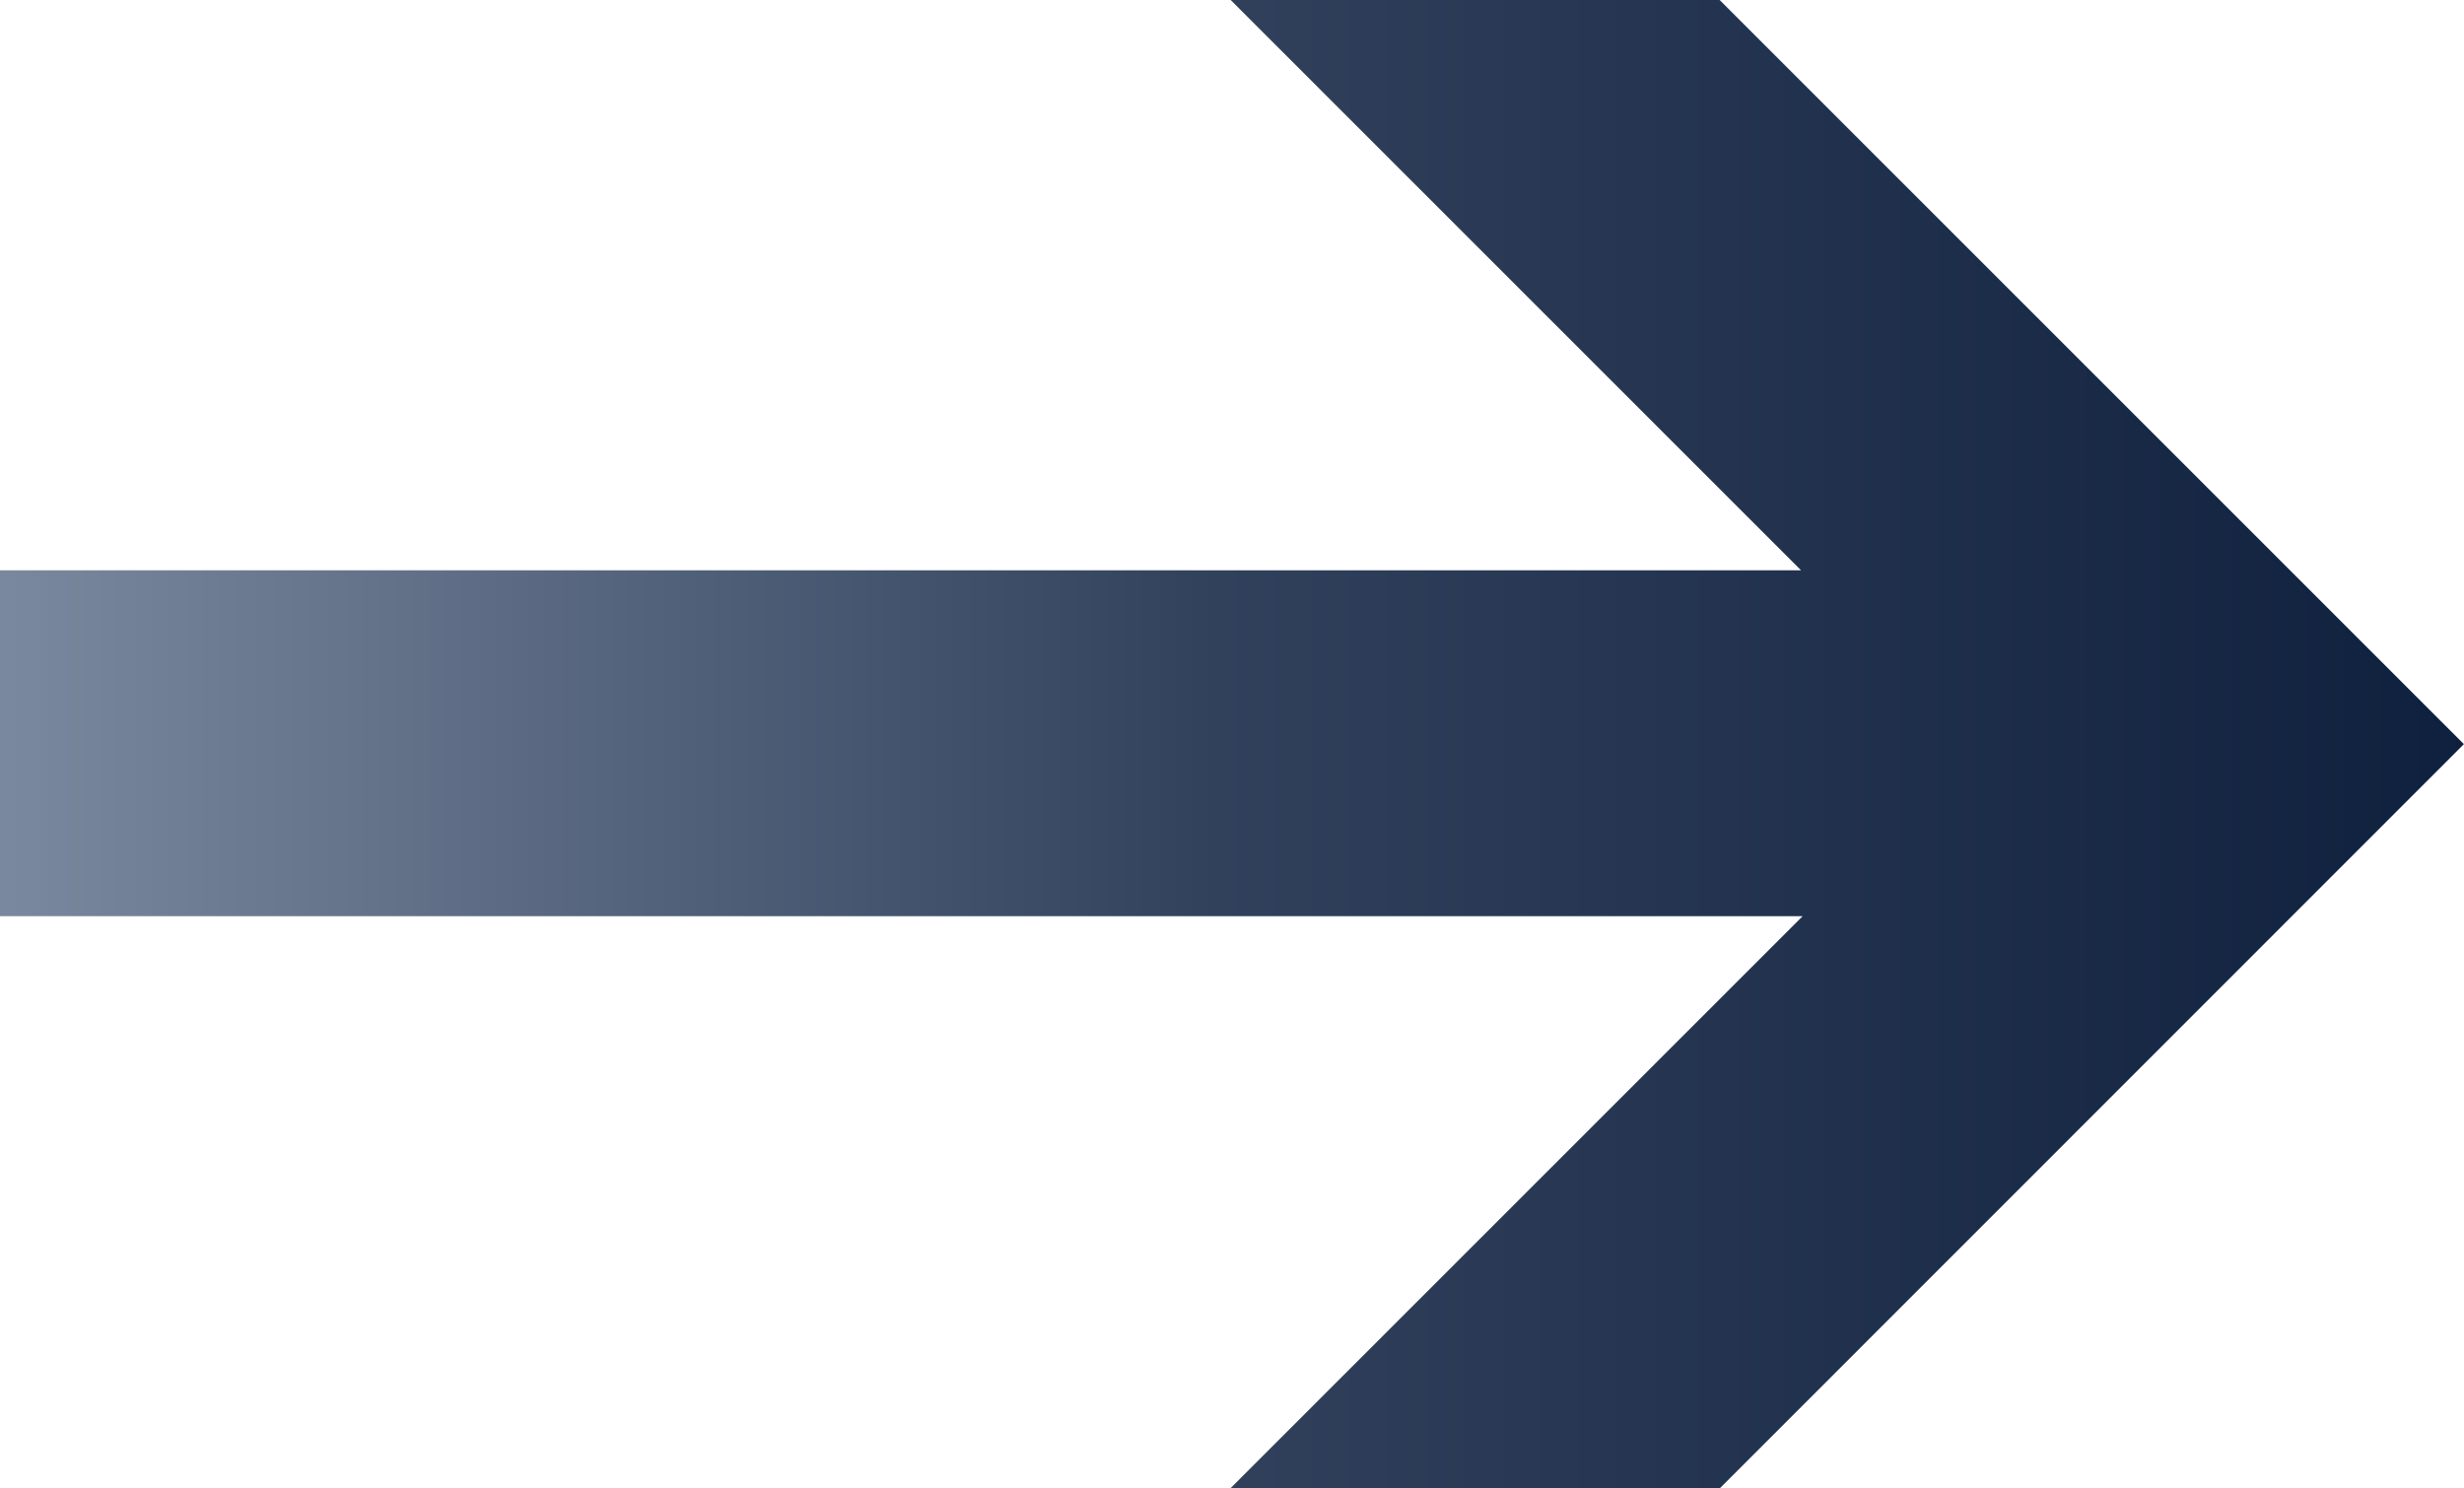
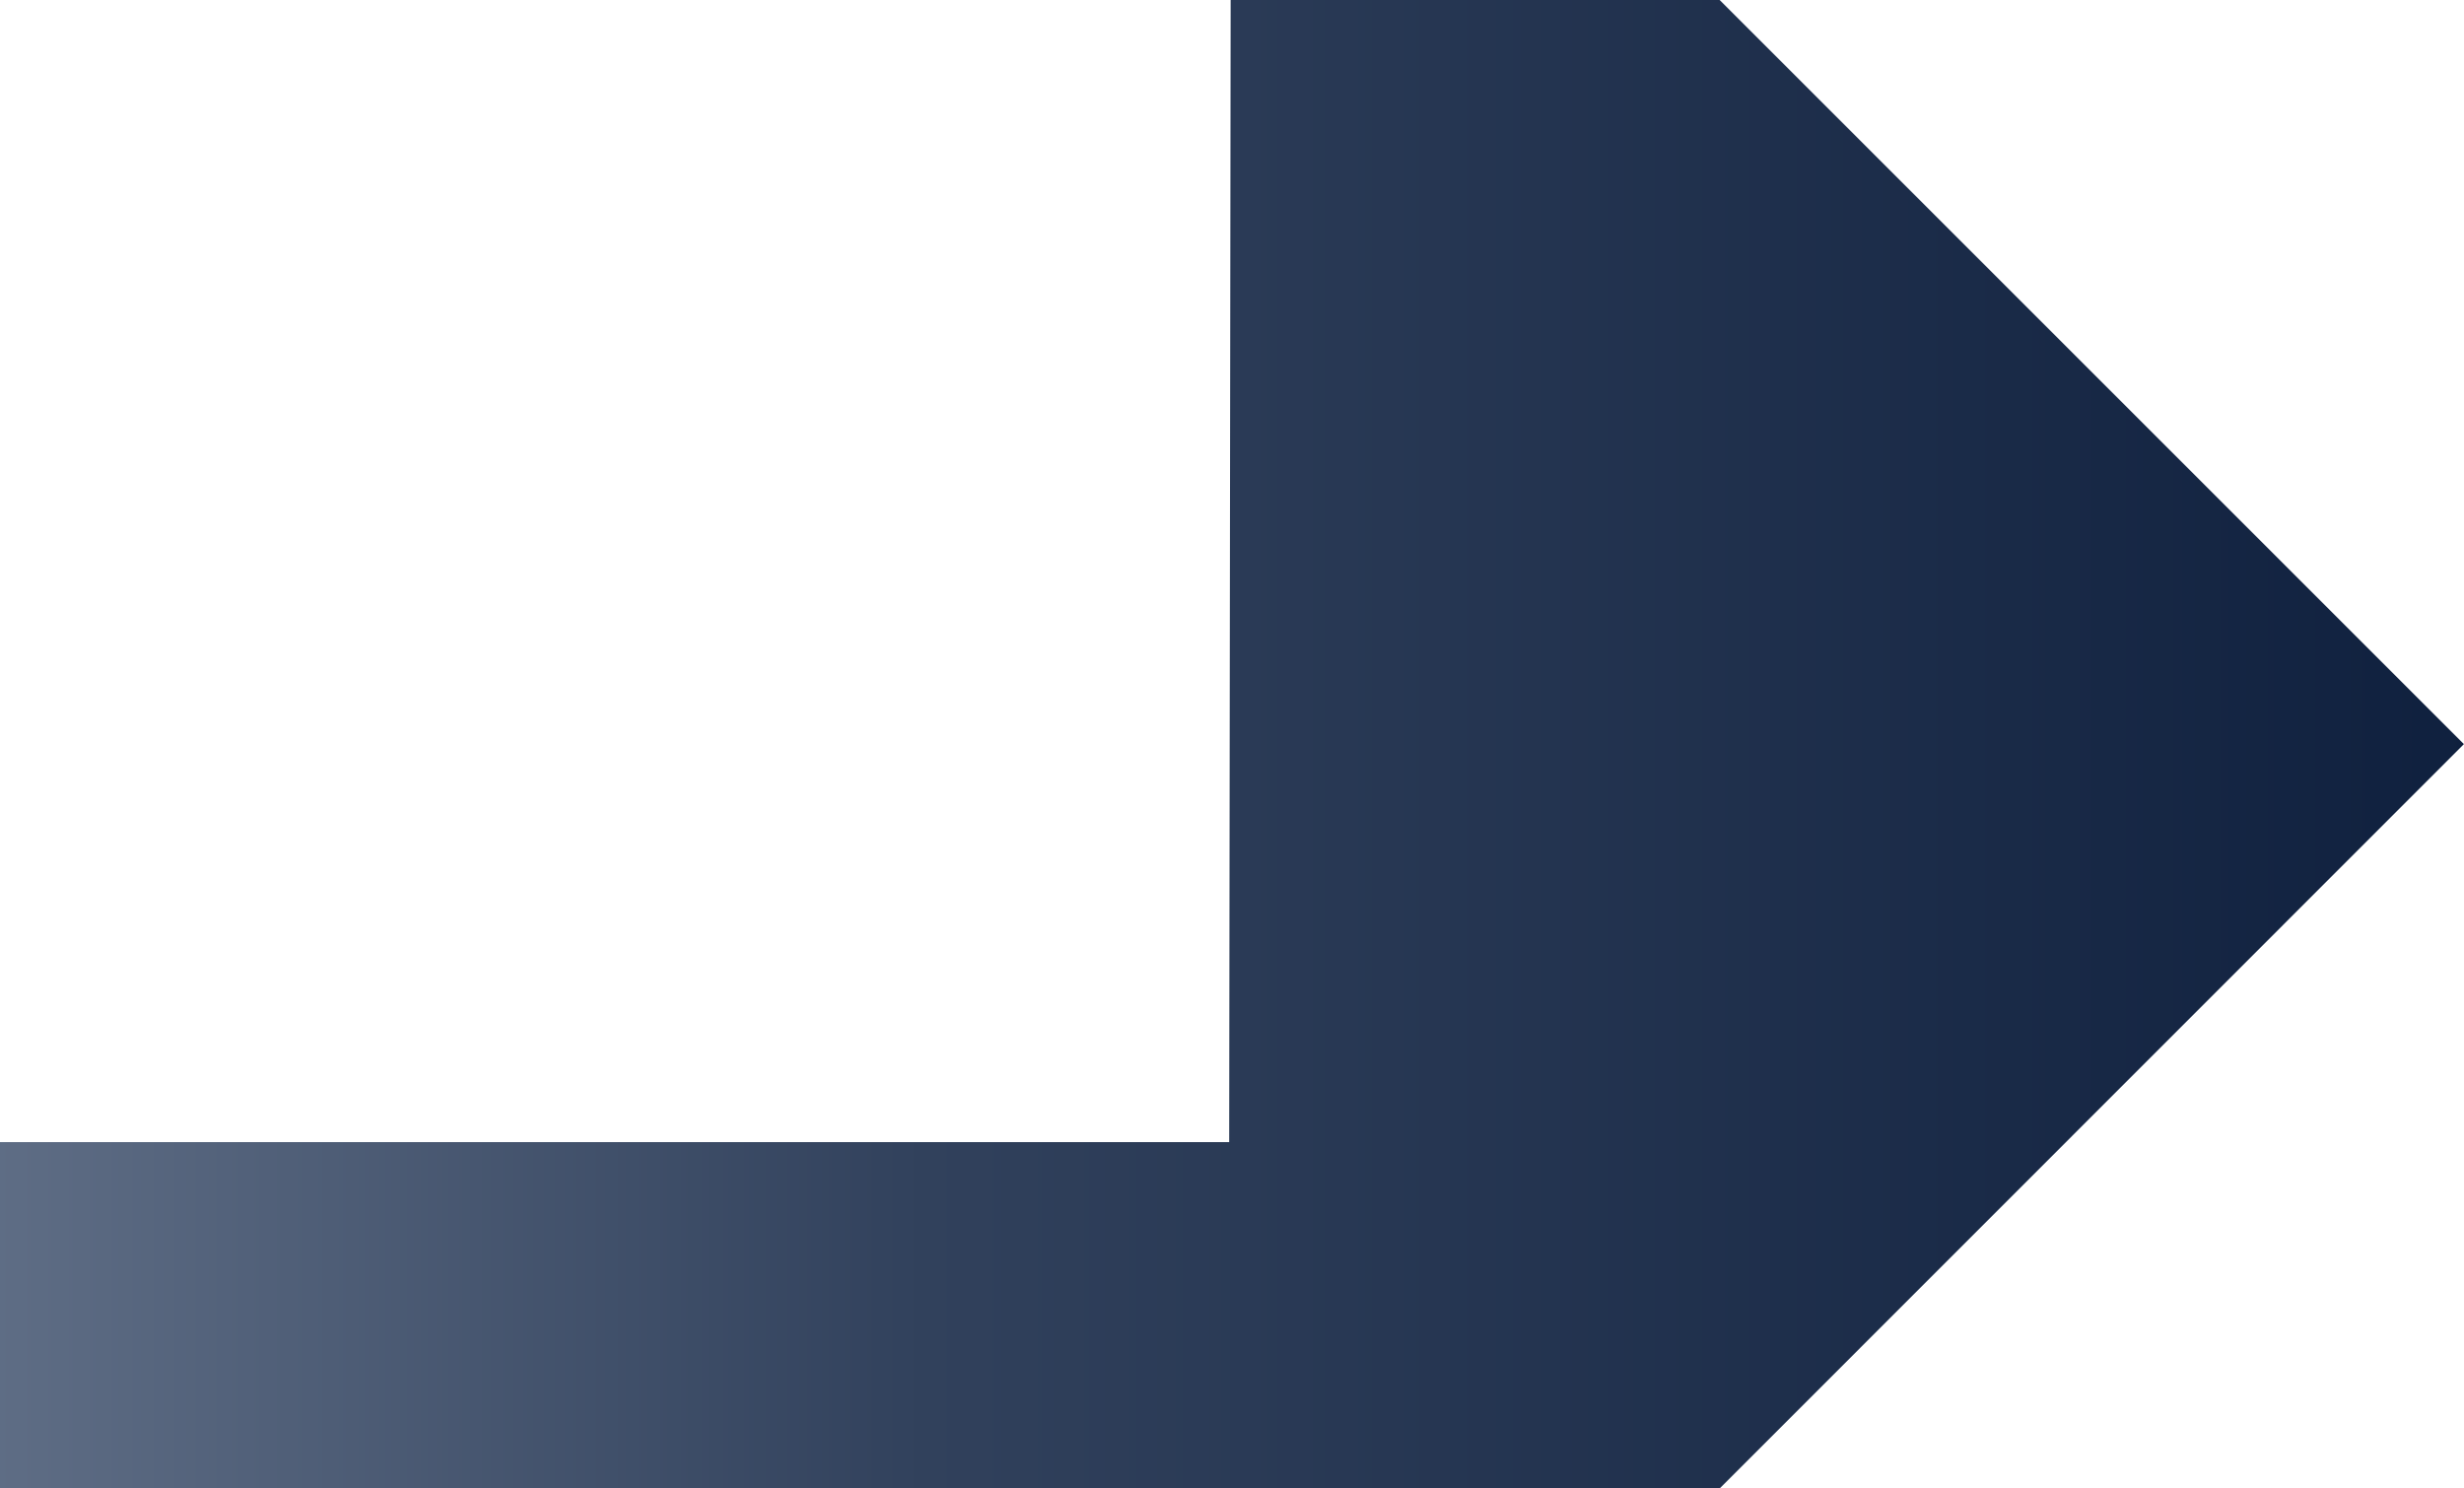
<svg xmlns="http://www.w3.org/2000/svg" width="85.469" height="51.624" viewBox="0 0 85.469 51.624">
  <defs>
    <linearGradient id="a" x1="1" y1="0.5" x2="0" y2="0.5" gradientUnits="objectBoundingBox">
      <stop offset="0" stop-color="#0f203e" />
      <stop offset="0.506" stop-color="#31415c" />
      <stop offset="1" stop-color="#7b899f" />
    </linearGradient>
  </defs>
  <g transform="translate(-762.502 -2259.738)">
-     <path d="M15750.944,1642.623h-16.972l19.836-19.837h-62.527v-12h62.473L15733.969,1591h0l0,0h16.962l25.815,25.816-25.8,25.808Z" transform="translate(-14928.779 668.738)" fill="url(#a)" />
+     <path d="M15750.944,1642.623h-16.972h-62.527v-12h62.473L15733.969,1591h0l0,0h16.962l25.815,25.816-25.8,25.808Z" transform="translate(-14928.779 668.738)" fill="url(#a)" />
  </g>
</svg>